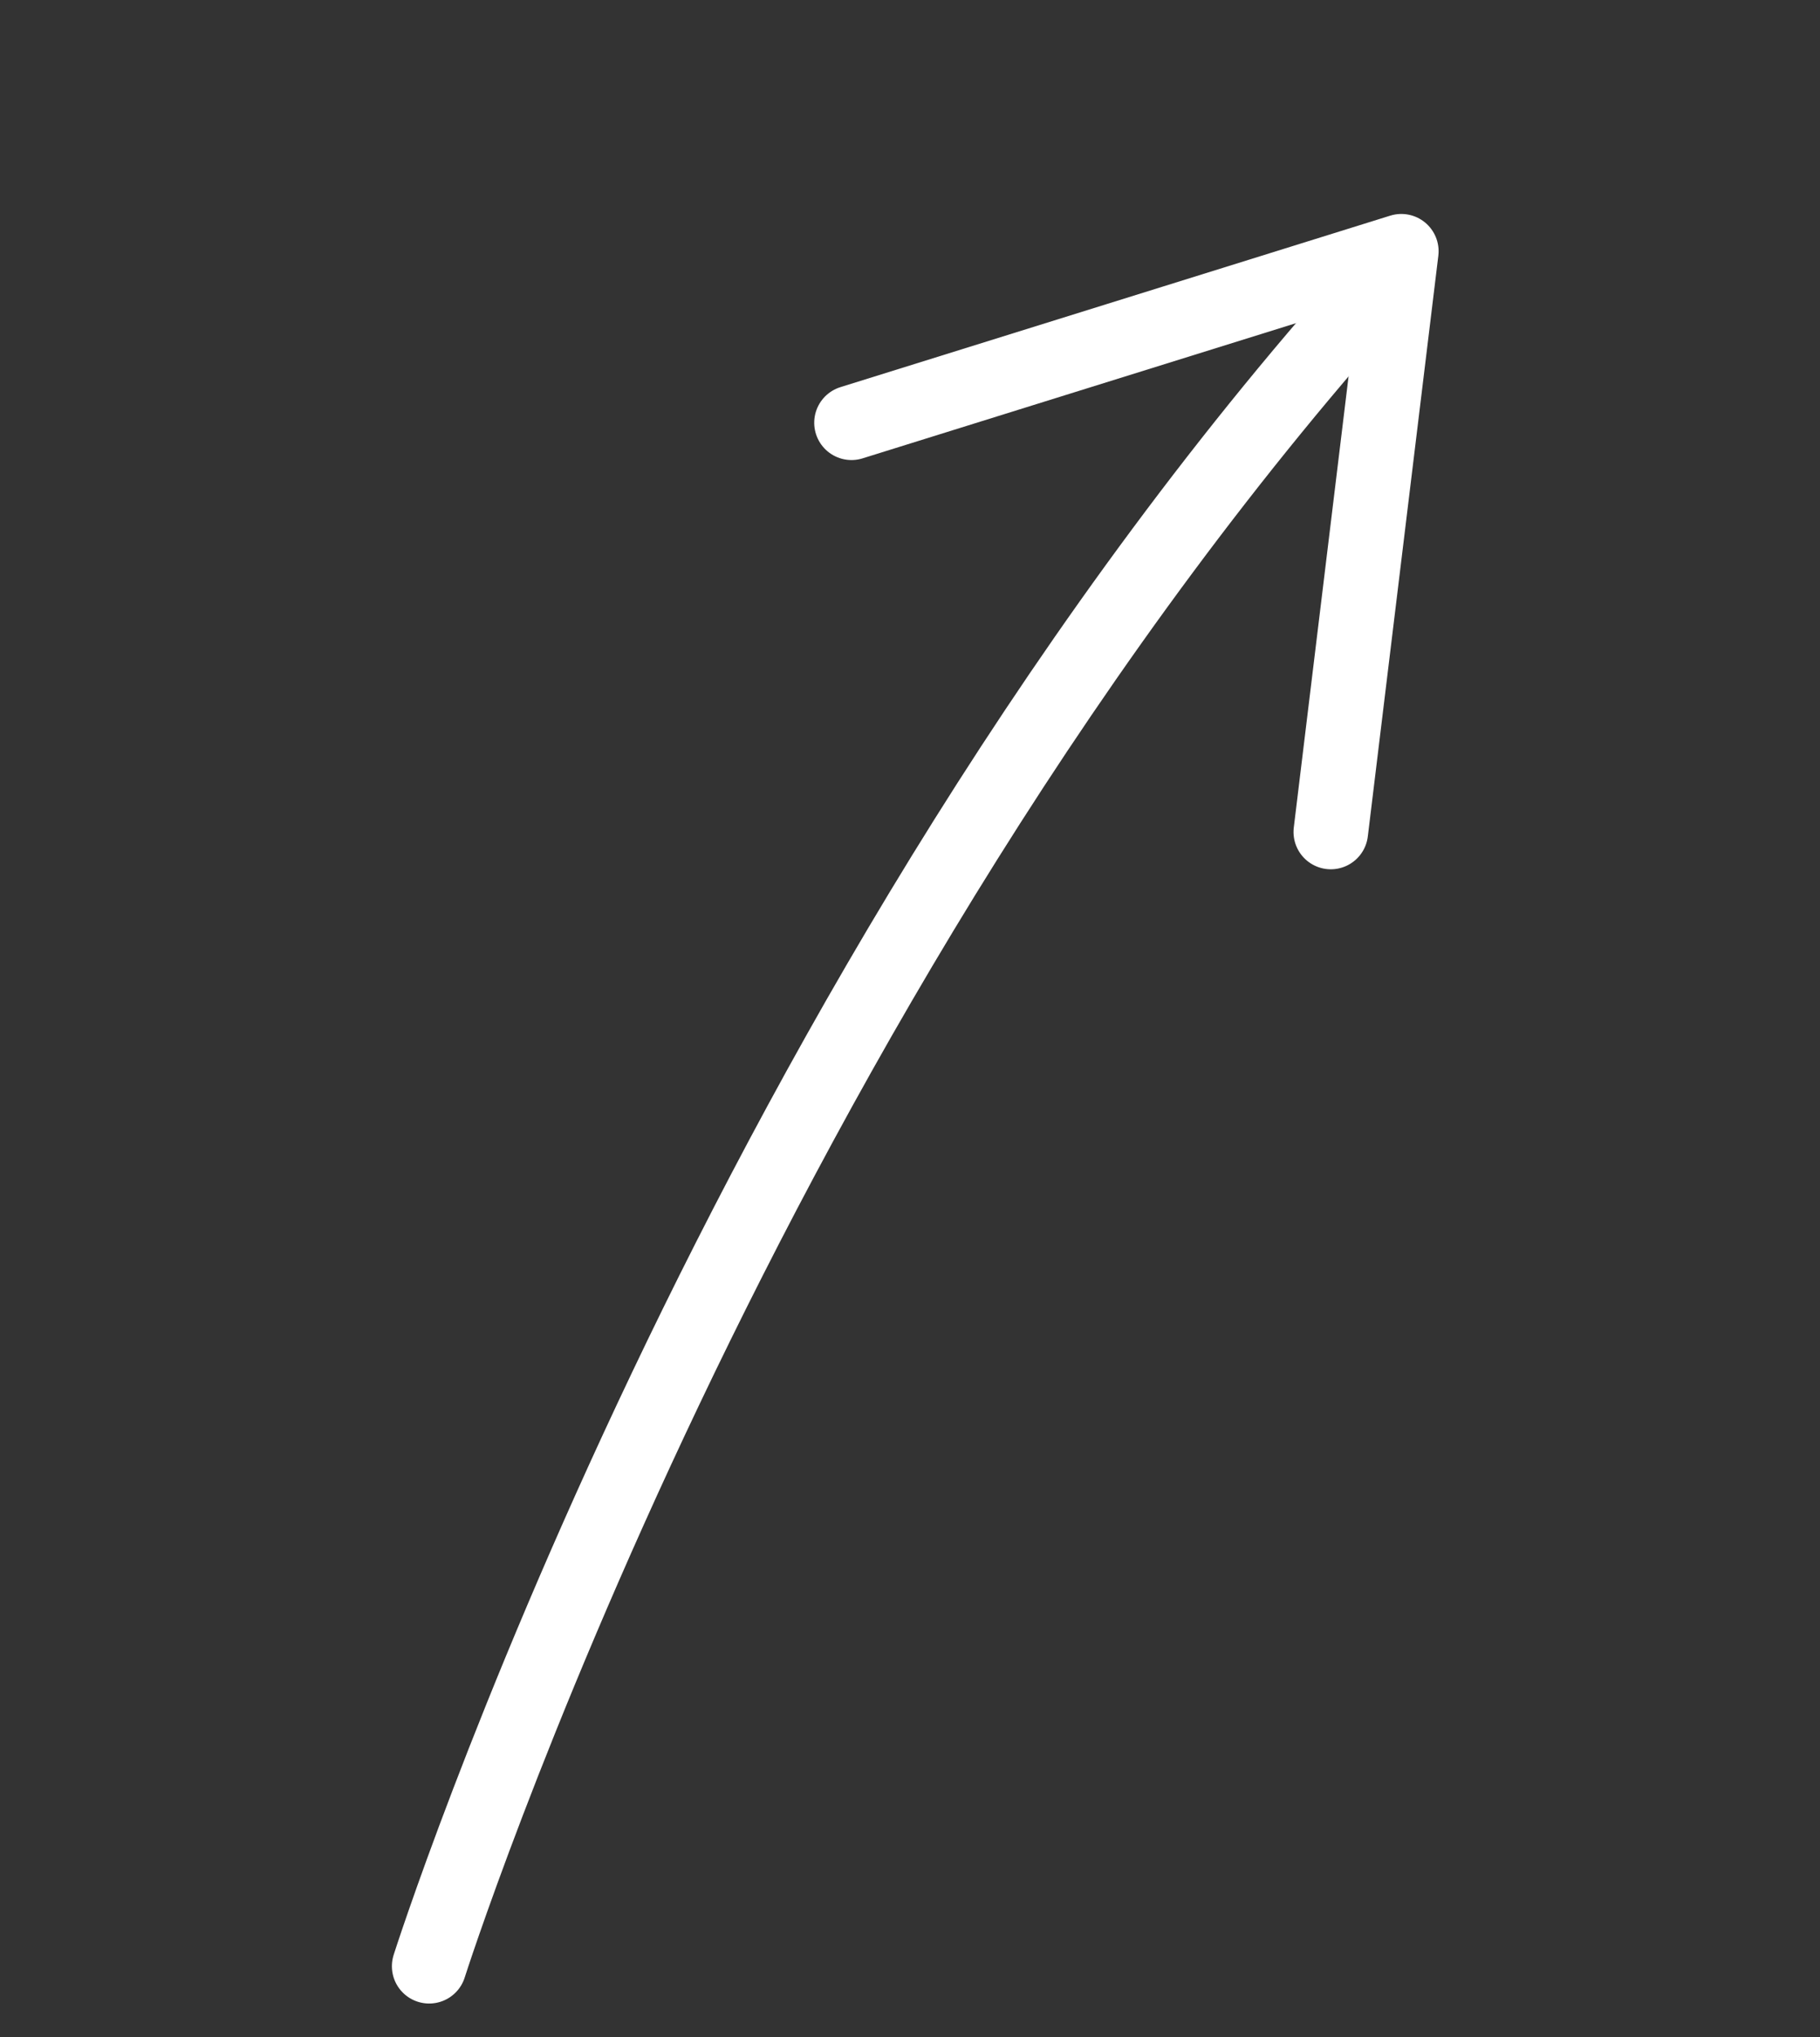
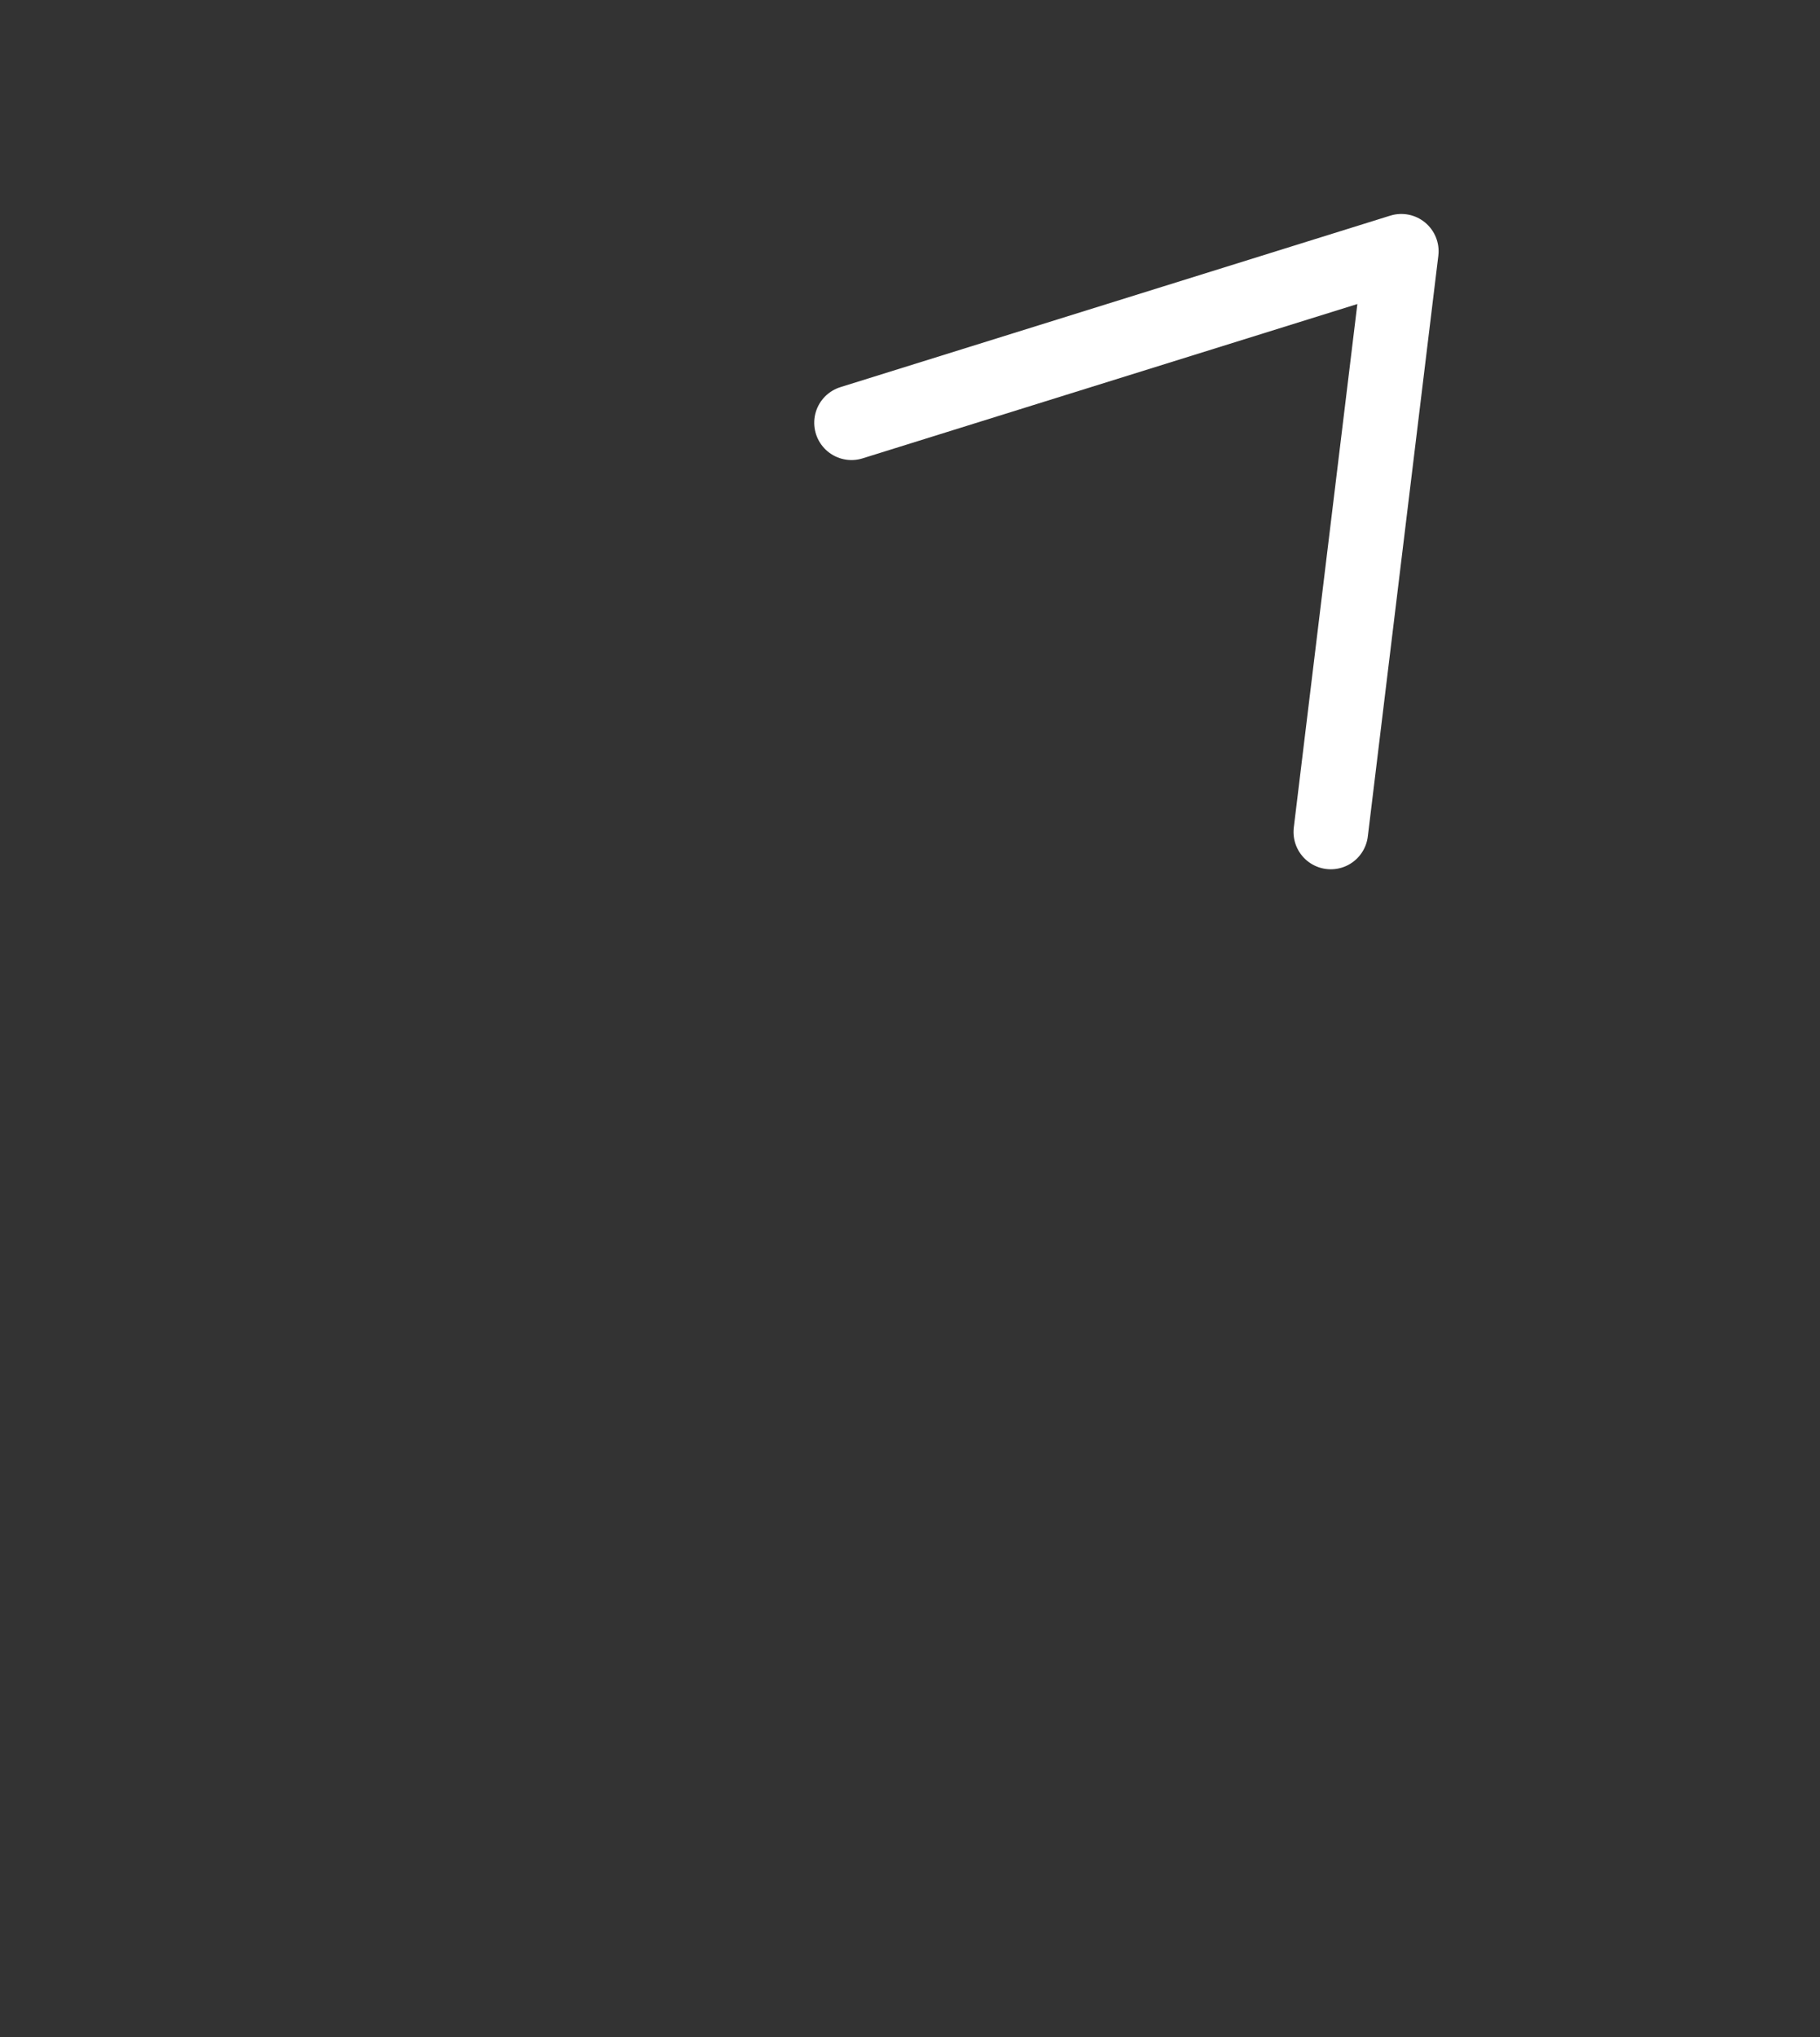
<svg xmlns="http://www.w3.org/2000/svg" width="73.231" height="81.944" viewBox="0 0 73.231 81.944">
  <rect x="0" y="0" width="73.231" height="81.944" fill="#333333" stroke="none" />
  <g id="Group_255" data-name="Group 255" transform="translate(48.772 2.493) rotate(45)">
-     <path id="Path_24" data-name="Path 24" d="M20.829,75.55S1.886,38.934,0,0" transform="translate(11.053 0.885)" fill="none" stroke="#fff" stroke-linecap="round" stroke-width="3" />
    <path id="Path_25" data-name="Path 25" d="M0,20.521,10.766,0l14.51,18.523" transform="translate(0 0)" fill="none" stroke="#fff" stroke-linecap="round" stroke-linejoin="round" stroke-width="3" />
  </g>
</svg>